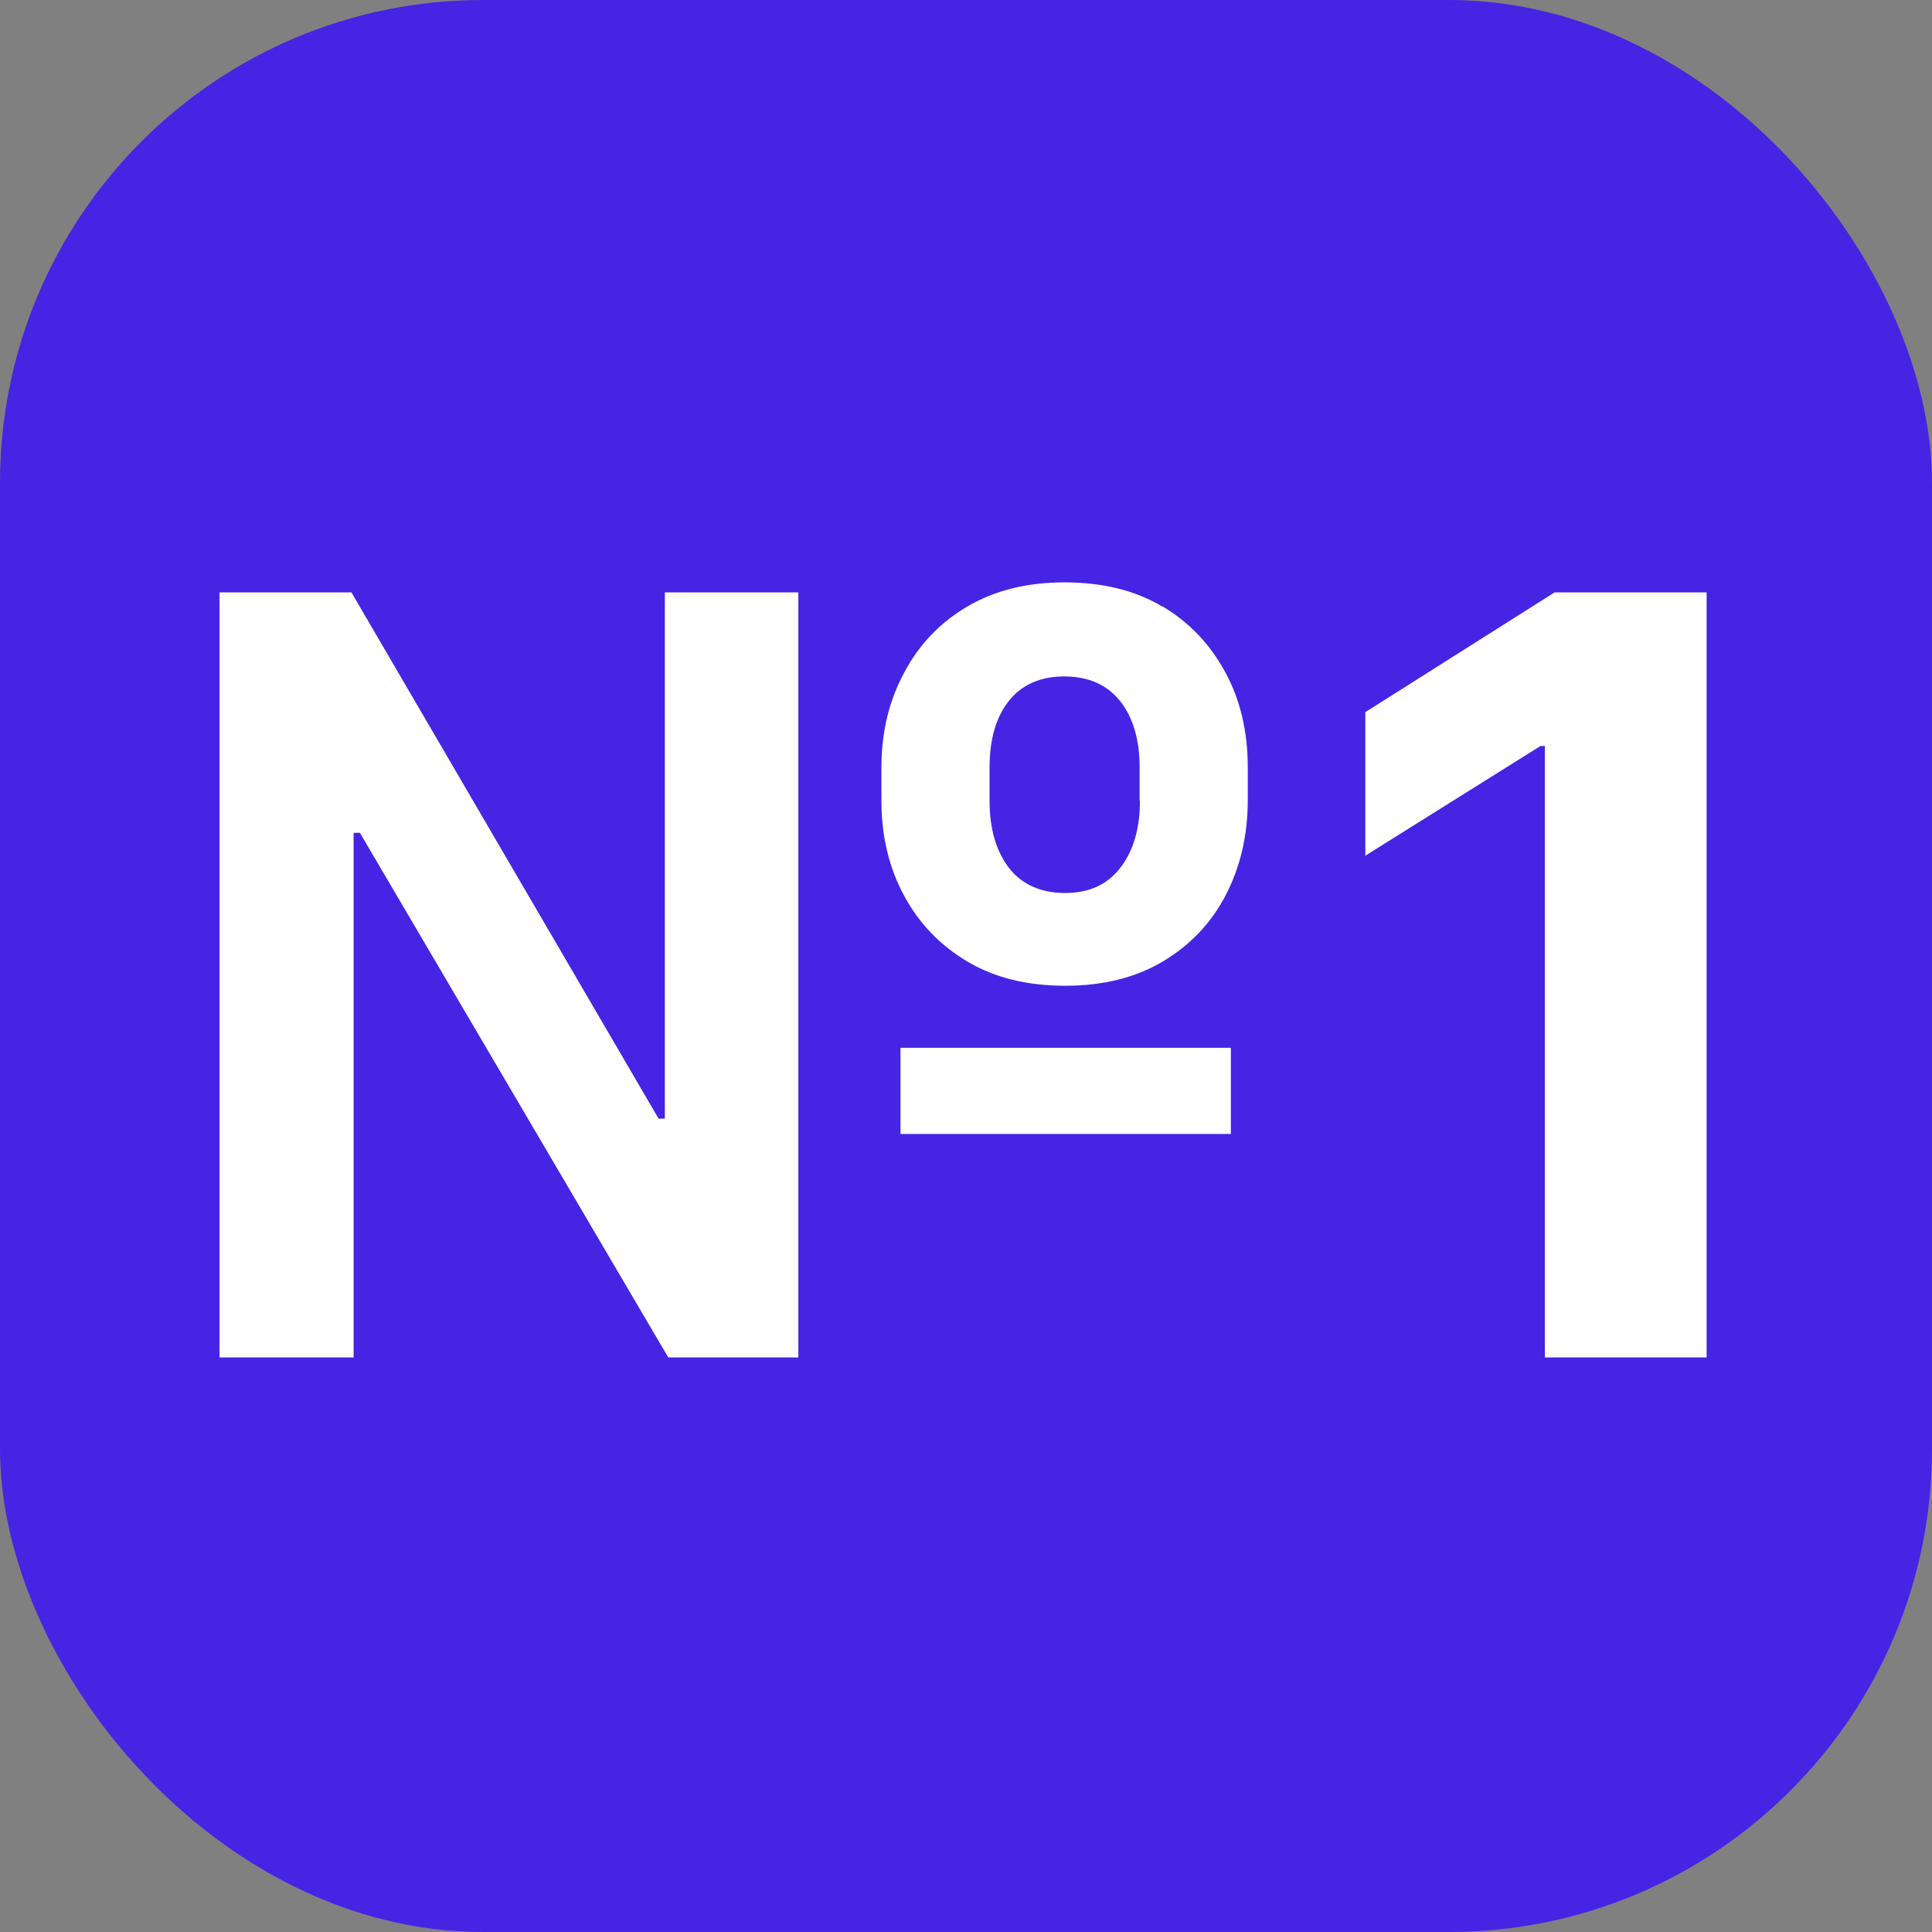
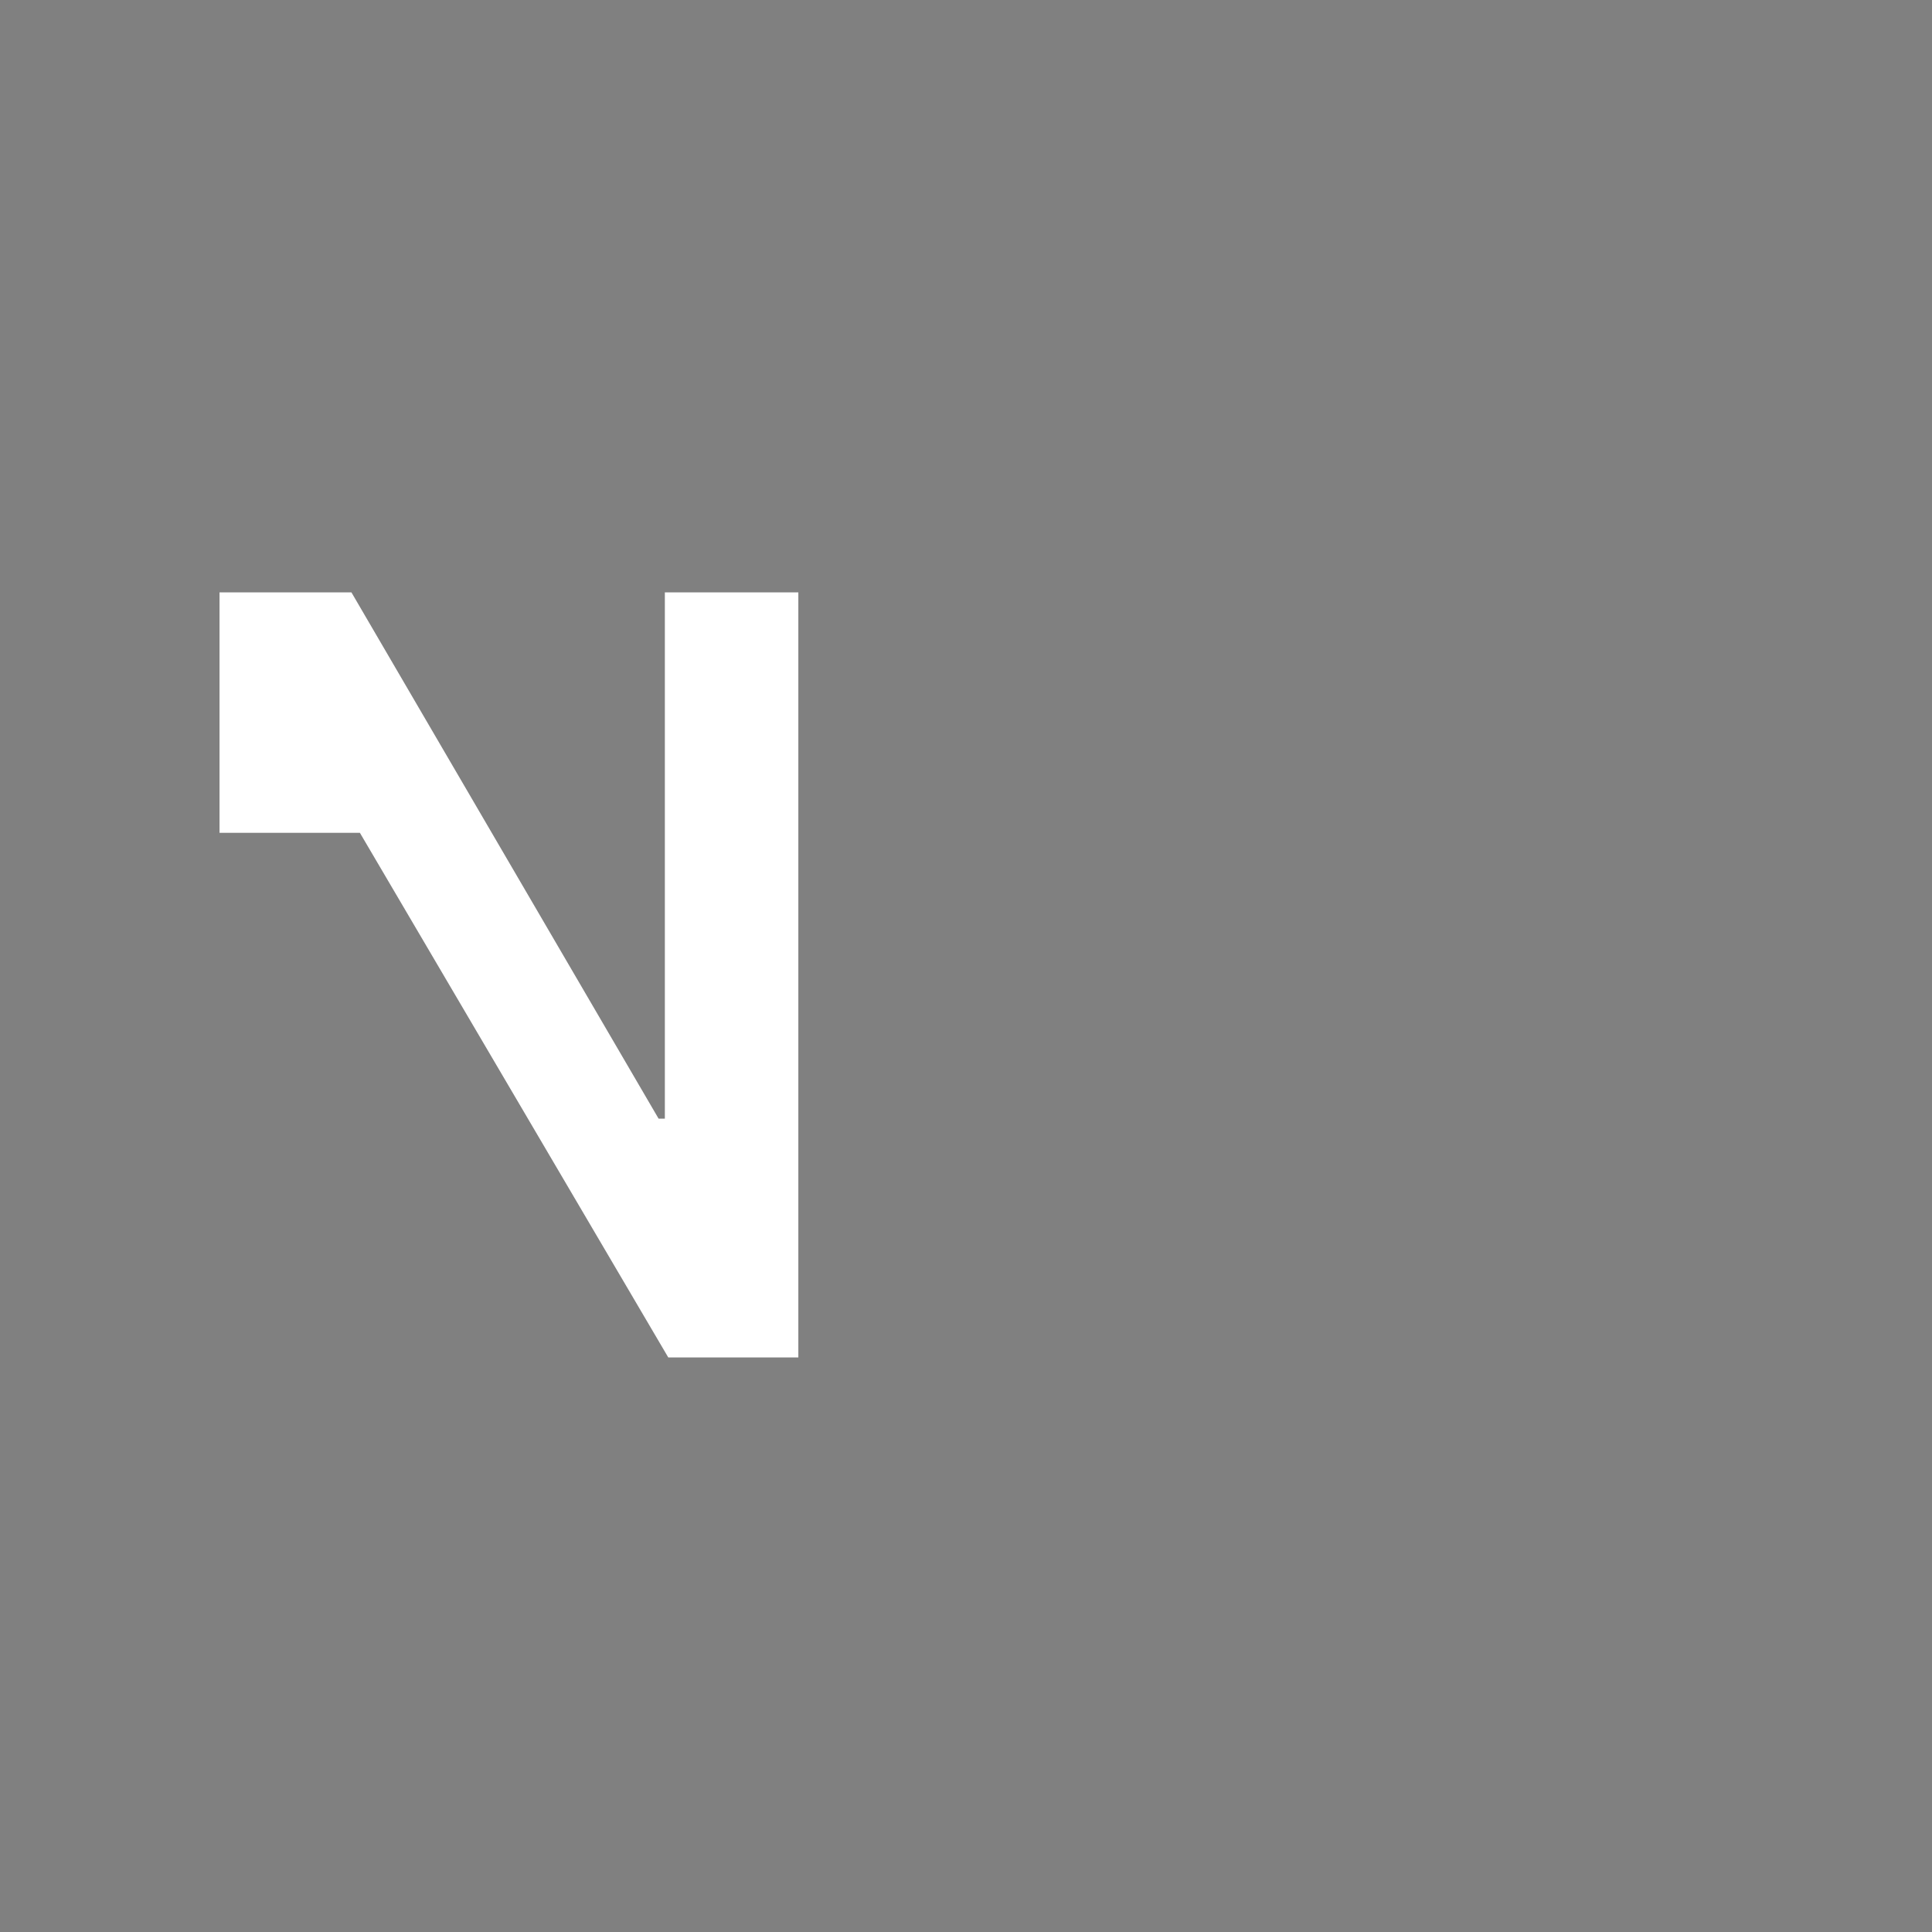
<svg xmlns="http://www.w3.org/2000/svg" width="32" height="32" viewBox="0 0 32 32" fill="none">
  <rect x="0" y="0" width="32" height="32" fill="#808080" stroke="none" />
-   <rect width="32" height="32" rx="8" fill="#4624E3" />
-   <path d="M11.012 18.528H10.908L5.821 9.812H3.636V22.484H5.857V13.794H5.961L11.069 22.484H13.223V9.812H11.012V18.528Z" fill="white" />
-   <path d="M20.387 17.355H14.915V18.782H20.387V17.355Z" fill="white" />
-   <path d="M19.25 10.046C18.798 9.776 18.259 9.646 17.63 9.646C17.002 9.646 16.473 9.781 16.021 10.046C15.57 10.311 15.217 10.68 14.973 11.147C14.723 11.609 14.599 12.133 14.599 12.714V13.259C14.599 13.846 14.723 14.37 14.973 14.832C15.222 15.294 15.57 15.658 16.026 15.928C16.483 16.198 17.018 16.327 17.646 16.327C18.274 16.327 18.814 16.192 19.265 15.922C19.717 15.652 20.065 15.284 20.304 14.822C20.543 14.36 20.667 13.836 20.667 13.254V12.709C20.667 12.128 20.548 11.604 20.299 11.142C20.049 10.68 19.707 10.311 19.25 10.041V10.046ZM18.881 13.259C18.881 13.727 18.772 14.095 18.554 14.376C18.336 14.656 18.035 14.791 17.641 14.791C17.246 14.791 16.924 14.651 16.712 14.376C16.499 14.1 16.39 13.727 16.39 13.259V12.714C16.39 12.252 16.494 11.884 16.706 11.614C16.919 11.344 17.226 11.204 17.625 11.204C18.025 11.204 18.336 11.339 18.554 11.614C18.767 11.884 18.876 12.252 18.876 12.714V13.259H18.881Z" fill="white" />
-   <path d="M22.614 11.795V14.173L25.515 12.356H25.588V22.484H28.267V9.812H25.749L22.614 11.795Z" fill="white" />
+   <path d="M11.012 18.528H10.908L5.821 9.812H3.636V22.484V13.794H5.961L11.069 22.484H13.223V9.812H11.012V18.528Z" fill="white" />
</svg>